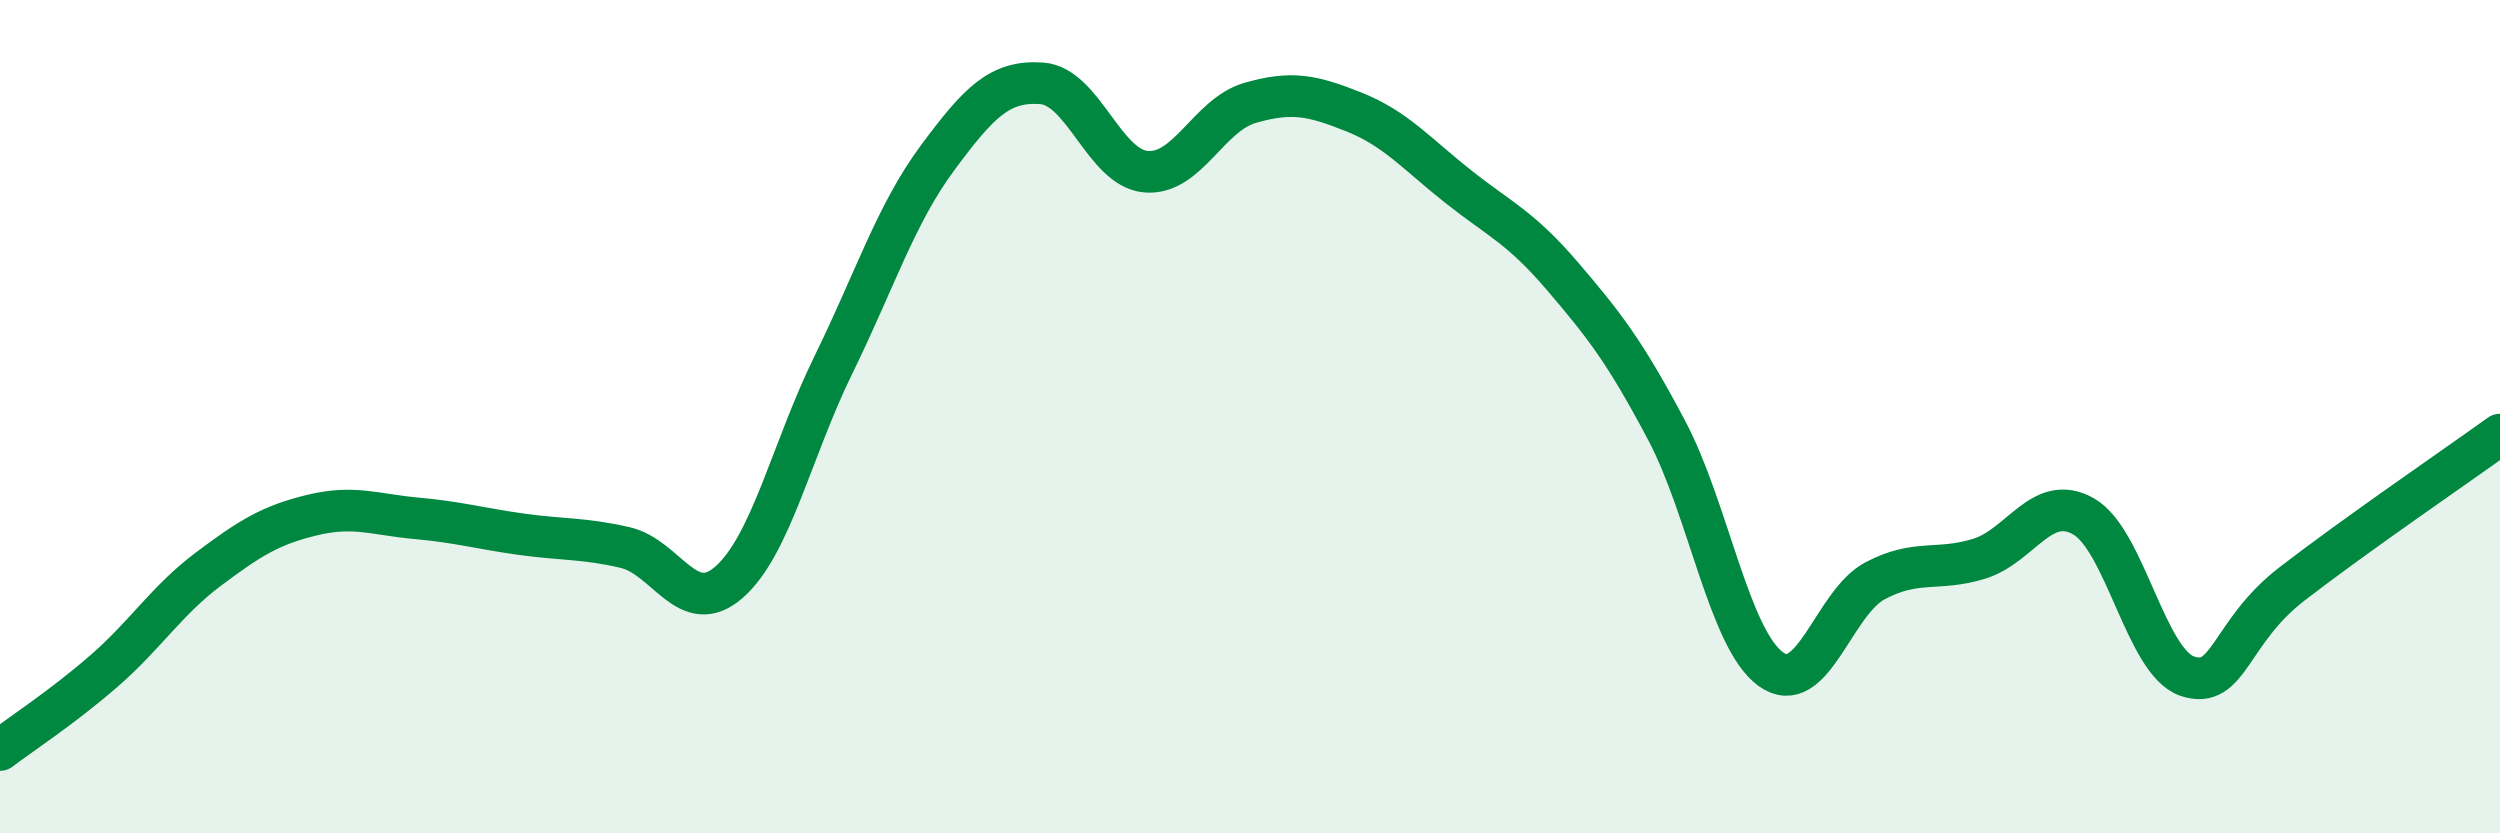
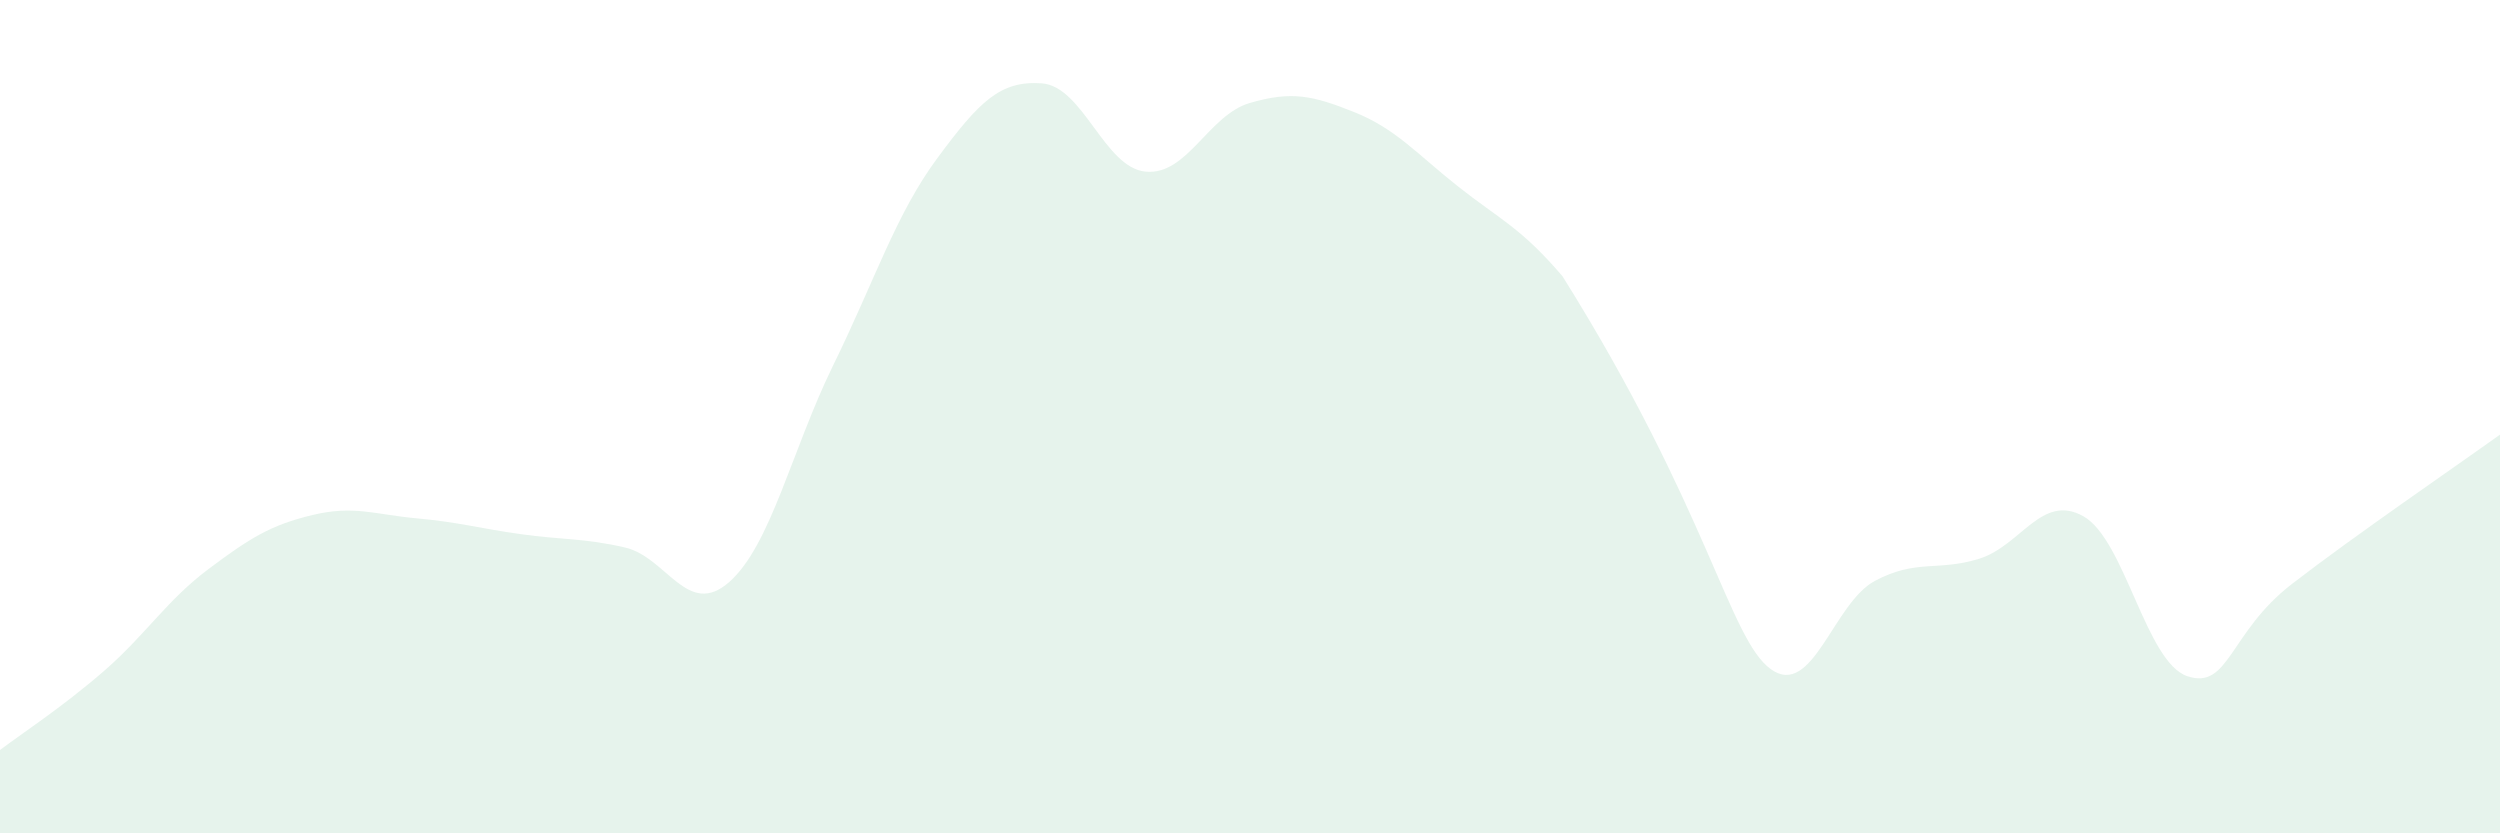
<svg xmlns="http://www.w3.org/2000/svg" width="60" height="20" viewBox="0 0 60 20">
-   <path d="M 0,18 C 0.5,17.62 1.5,16.97 2.5,16.1 C 3.5,15.23 4,14.41 5,13.66 C 6,12.91 6.5,12.6 7.5,12.36 C 8.5,12.12 9,12.35 10,12.44 C 11,12.53 11.5,12.68 12.5,12.82 C 13.5,12.96 14,12.91 15,13.14 C 16,13.37 16.5,14.85 17.5,13.97 C 18.5,13.09 19,10.8 20,8.76 C 21,6.72 21.5,5.14 22.5,3.79 C 23.5,2.44 24,1.93 25,2 C 26,2.07 26.5,4.03 27.5,4.12 C 28.5,4.21 29,2.76 30,2.47 C 31,2.18 31.5,2.29 32.5,2.69 C 33.5,3.09 34,3.69 35,4.48 C 36,5.27 36.5,5.46 37.5,6.63 C 38.5,7.8 39,8.44 40,10.33 C 41,12.22 41.5,15.34 42.5,16.06 C 43.5,16.78 44,14.47 45,13.94 C 46,13.41 46.5,13.72 47.5,13.41 C 48.5,13.1 49,11.83 50,12.39 C 51,12.95 51.5,15.9 52.5,16.23 C 53.5,16.56 53.5,15.18 55,14.02 C 56.5,12.86 59,11.15 60,10.43L60 20L0 20Z" fill="#008740" opacity="0.1" stroke-linecap="round" stroke-linejoin="round" />
-   <path d="M 0,18 C 0.5,17.62 1.5,16.97 2.5,16.1 C 3.5,15.23 4,14.41 5,13.66 C 6,12.91 6.5,12.6 7.5,12.36 C 8.5,12.12 9,12.35 10,12.44 C 11,12.53 11.5,12.68 12.5,12.82 C 13.5,12.96 14,12.91 15,13.14 C 16,13.37 16.5,14.85 17.5,13.97 C 18.5,13.09 19,10.8 20,8.76 C 21,6.72 21.5,5.14 22.5,3.79 C 23.5,2.44 24,1.93 25,2 C 26,2.07 26.5,4.03 27.5,4.12 C 28.5,4.21 29,2.76 30,2.47 C 31,2.18 31.5,2.29 32.5,2.69 C 33.5,3.09 34,3.69 35,4.48 C 36,5.27 36.5,5.46 37.5,6.63 C 38.5,7.8 39,8.44 40,10.33 C 41,12.22 41.5,15.34 42.5,16.06 C 43.5,16.78 44,14.47 45,13.94 C 46,13.41 46.5,13.72 47.5,13.41 C 48.5,13.1 49,11.83 50,12.39 C 51,12.95 51.5,15.9 52.5,16.23 C 53.5,16.56 53.5,15.18 55,14.02 C 56.5,12.86 59,11.15 60,10.43" stroke="#008740" stroke-width="1" fill="none" stroke-linecap="round" stroke-linejoin="round" />
+   <path d="M 0,18 C 0.5,17.62 1.5,16.97 2.5,16.1 C 3.5,15.23 4,14.41 5,13.66 C 6,12.91 6.5,12.6 7.5,12.36 C 8.5,12.12 9,12.35 10,12.44 C 11,12.53 11.5,12.68 12.5,12.82 C 13.5,12.96 14,12.91 15,13.14 C 16,13.37 16.5,14.85 17.5,13.97 C 18.5,13.09 19,10.8 20,8.76 C 21,6.72 21.5,5.14 22.5,3.79 C 23.5,2.44 24,1.93 25,2 C 26,2.07 26.5,4.03 27.5,4.12 C 28.5,4.21 29,2.76 30,2.47 C 31,2.18 31.5,2.29 32.5,2.69 C 33.5,3.09 34,3.69 35,4.48 C 36,5.27 36.5,5.46 37.5,6.63 C 41,12.22 41.5,15.34 42.5,16.06 C 43.5,16.78 44,14.47 45,13.94 C 46,13.41 46.5,13.72 47.5,13.41 C 48.5,13.1 49,11.83 50,12.39 C 51,12.95 51.5,15.9 52.5,16.23 C 53.5,16.56 53.5,15.18 55,14.02 C 56.5,12.86 59,11.15 60,10.43L60 20L0 20Z" fill="#008740" opacity="0.1" stroke-linecap="round" stroke-linejoin="round" />
</svg>